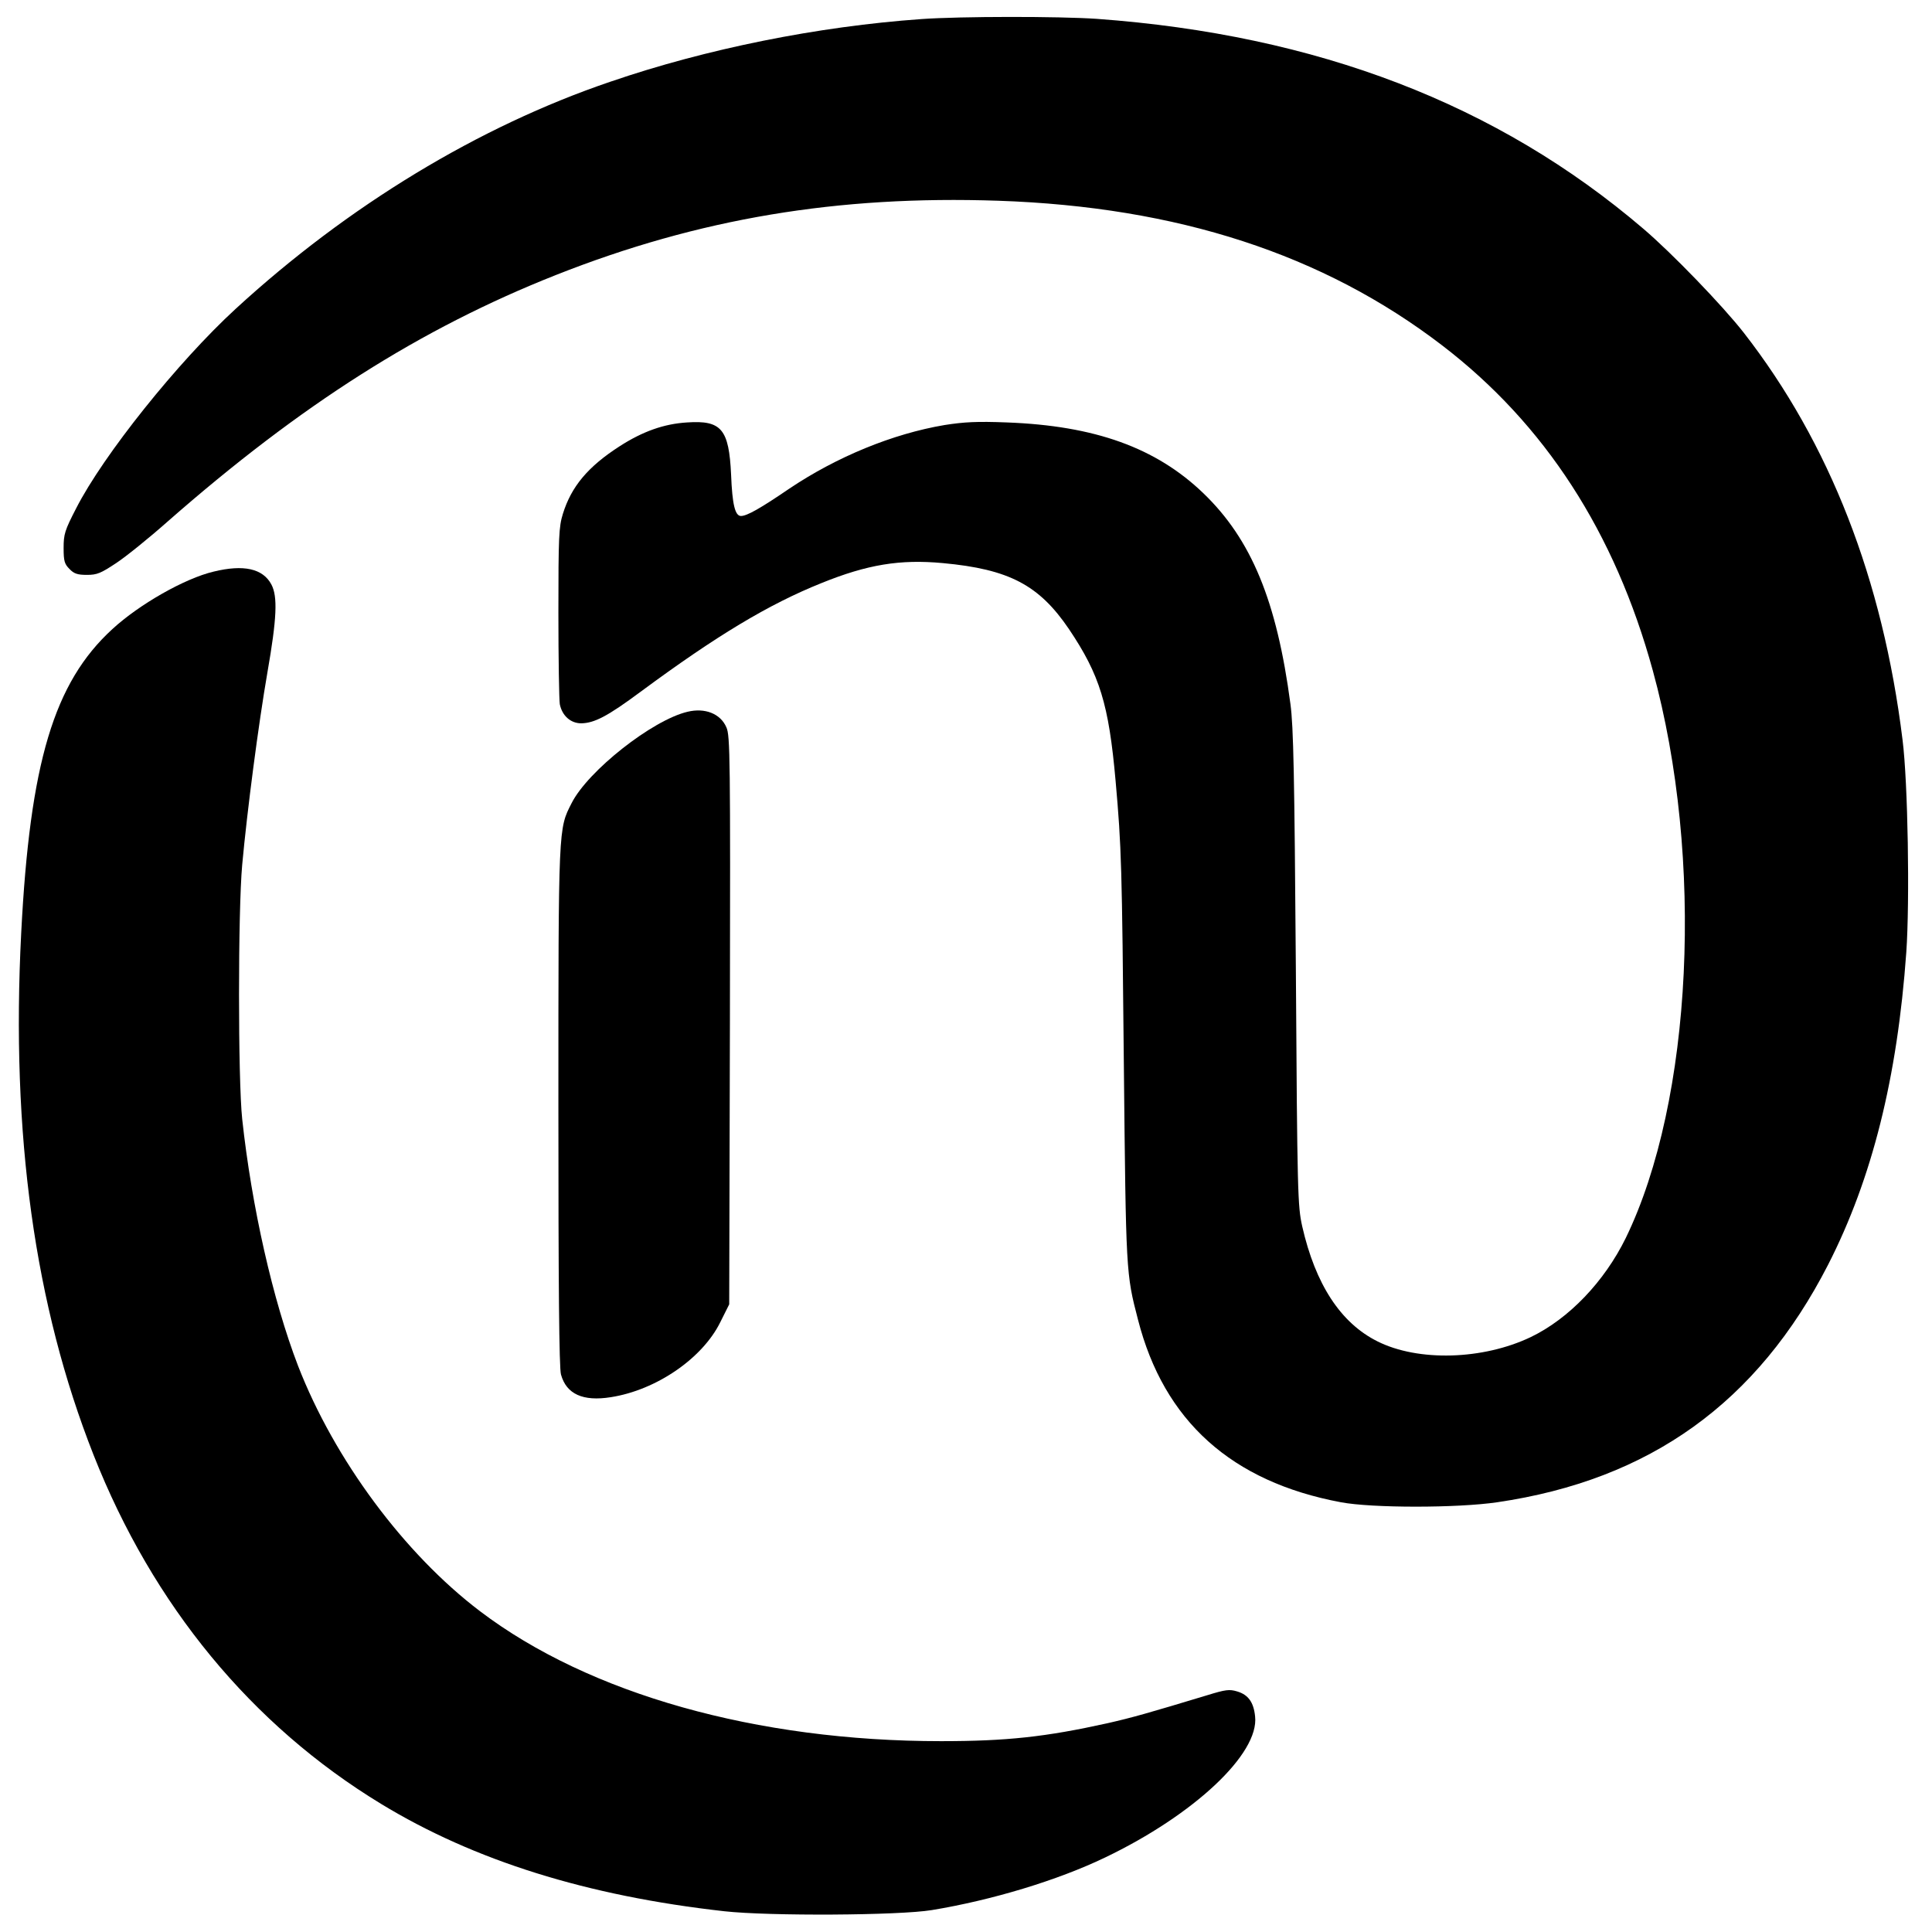
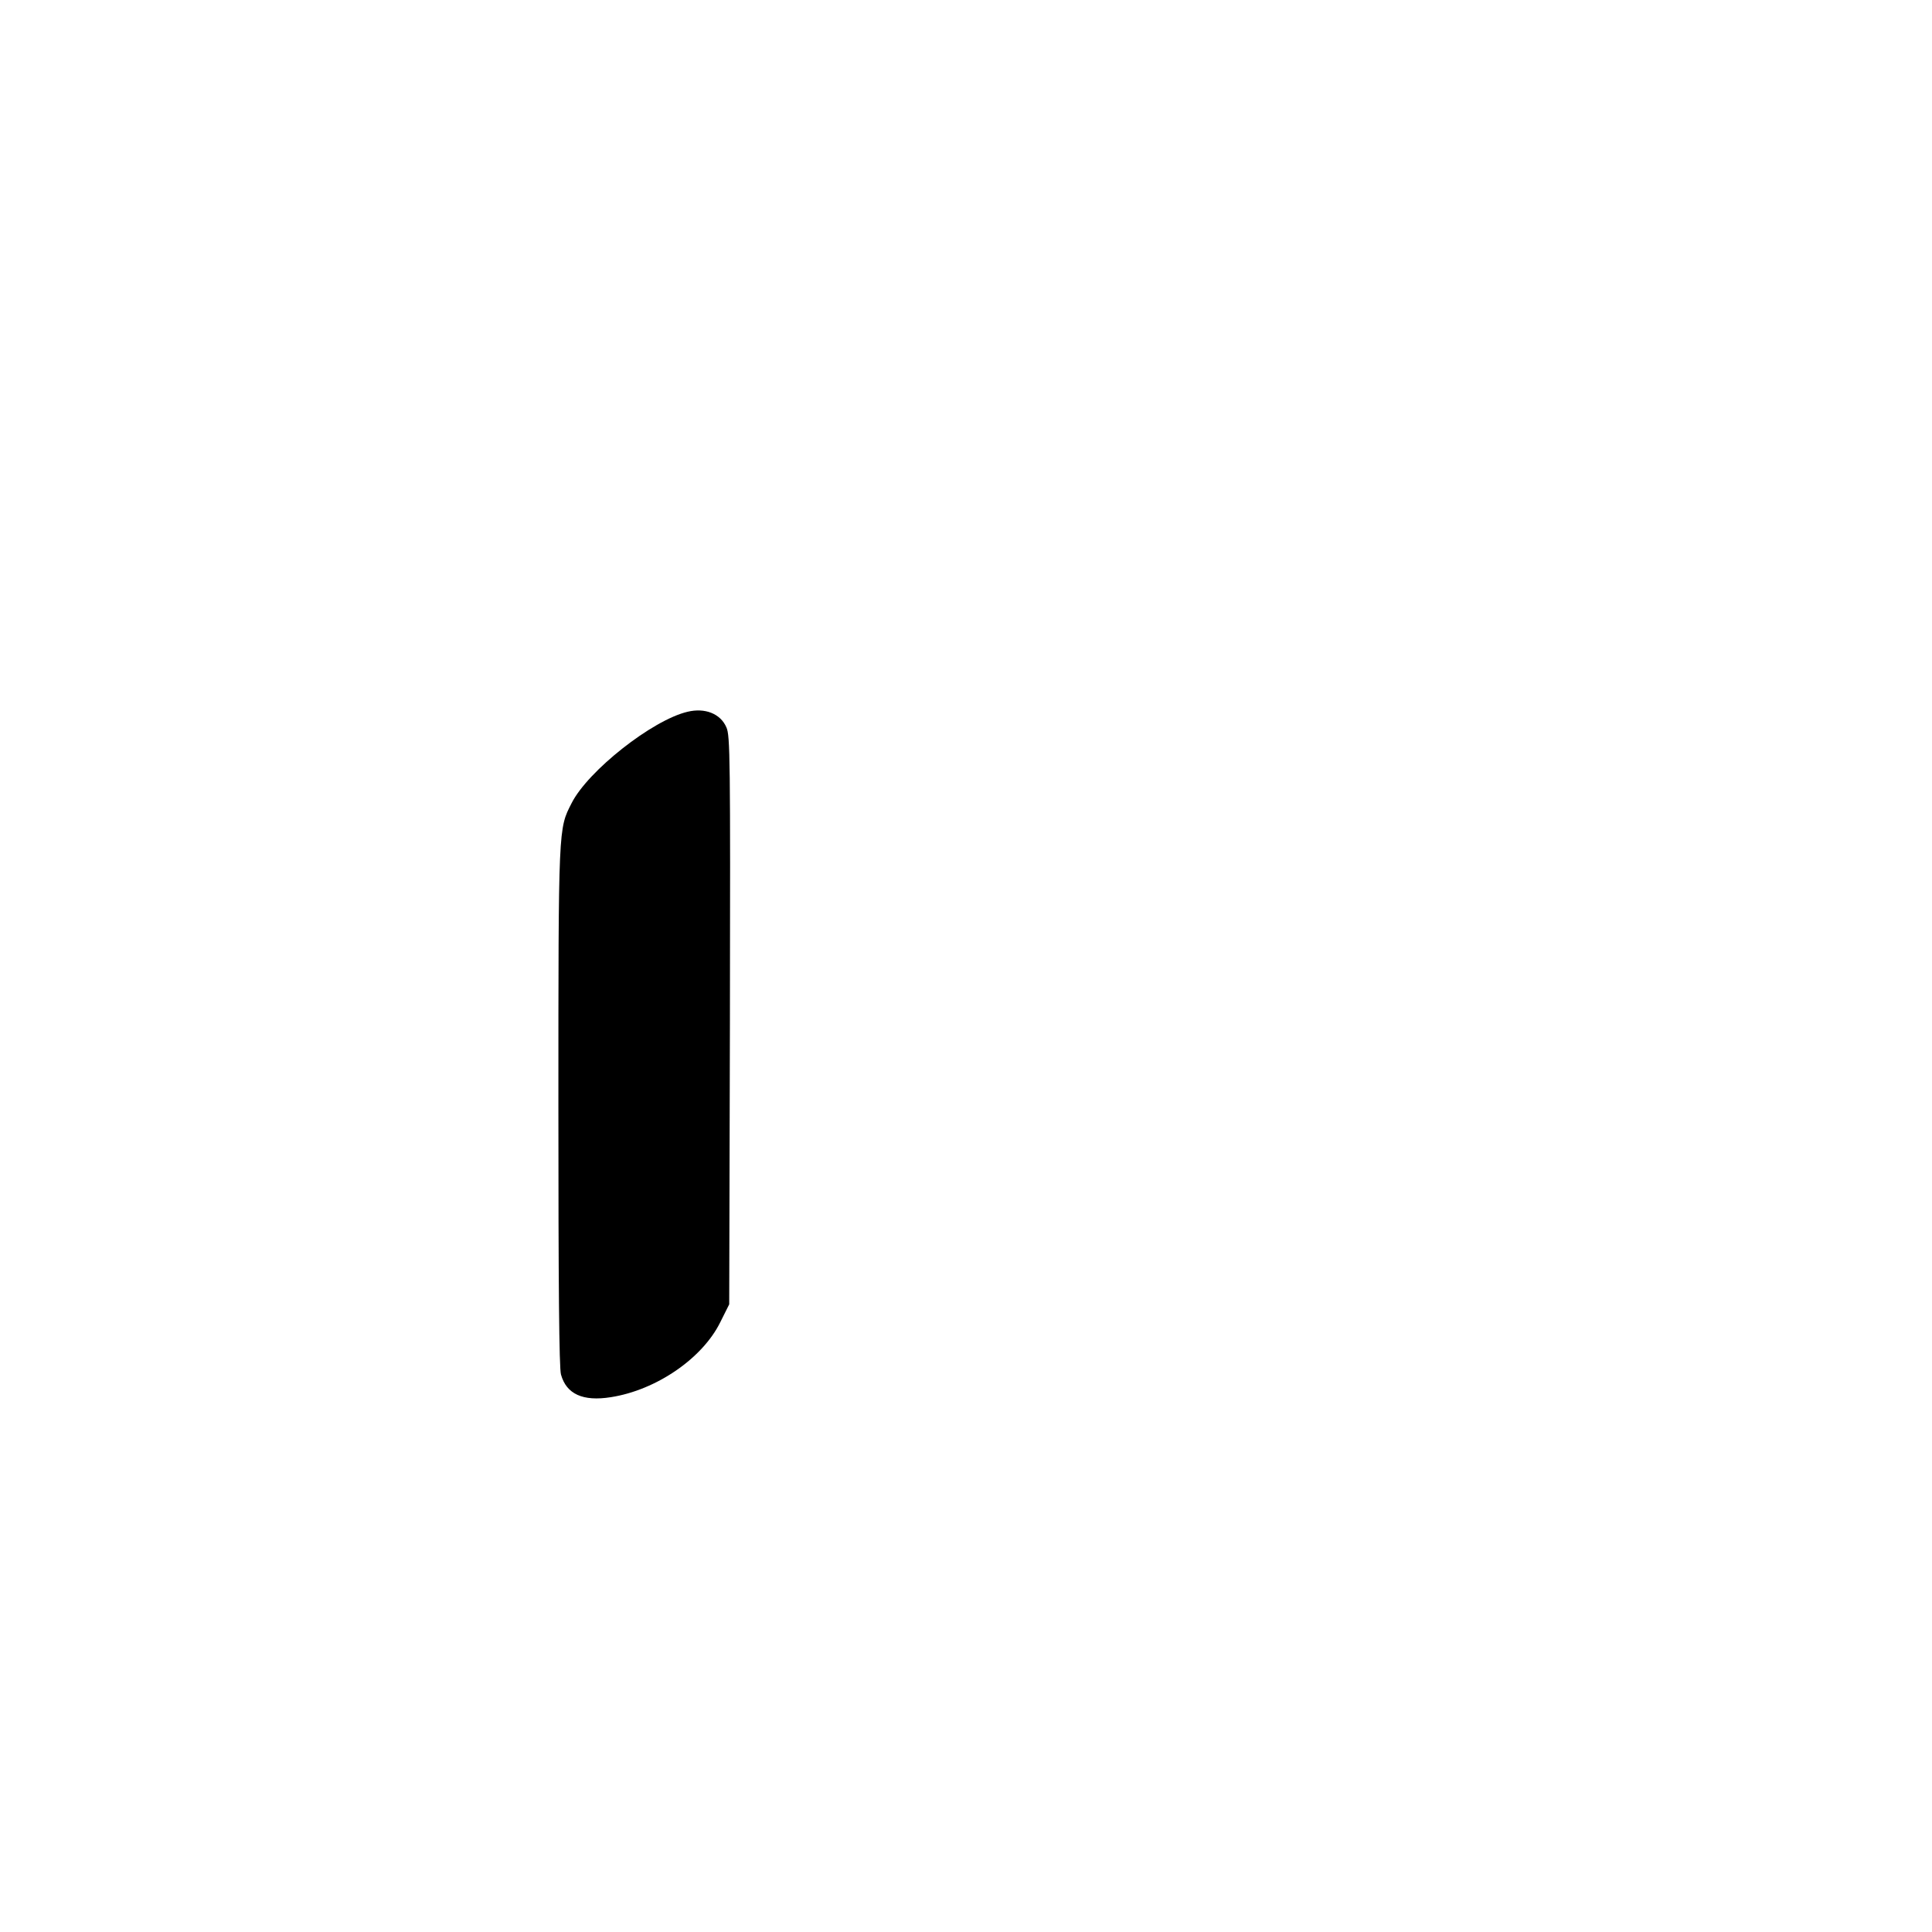
<svg xmlns="http://www.w3.org/2000/svg" version="1.0" width="820pt" height="820pt" viewBox="0 0 820 820" preserveAspectRatio="xMidYMid meet">
  <g transform="translate(0,820) scale(0.1,-0.1)" fill="#000000" stroke="none">
-     <path d="M3910 8119 c-438 -31 -912 -126 -1320 -266 -559 -190 -1113 -526 -1590 -964 -245 -225 -562 -621 -677 -847 -48 -93 -53 -109 -53 -168 0 -56 4 -68 25 -89 19 -20 34 -25 74 -25 43 0 59 7 124 50 41 27 139 106 218 176 566 497 1075 820 1649 1047 607 240 1196 338 1877 315 761 -26 1379 -227 1884 -614 436 -334 733 -793 894 -1380 219 -797 169 -1826 -115 -2409 -91 -185 -241 -342 -403 -420 -203 -97 -478 -105 -651 -18 -156 78 -263 242 -319 488 -19 86 -21 132 -27 1095 -6 821 -10 1026 -23 1122 -58 438 -166 699 -370 895 -201 193 -460 286 -833 300 -127 5 -182 2 -265 -11 -220 -37 -458 -135 -659 -270 -123 -84 -180 -116 -205 -116 -25 0 -37 48 -42 175 -9 194 -41 232 -187 222 -98 -6 -188 -38 -286 -101 -135 -87 -205 -171 -241 -287 -17 -55 -19 -96 -19 -419 0 -196 3 -371 6 -389 10 -49 46 -81 91 -81 56 1 112 30 252 134 322 238 543 371 767 461 195 79 334 102 516 85 281 -26 408 -93 535 -280 131 -195 169 -318 198 -645 25 -282 27 -355 35 -1205 9 -883 9 -885 60 -1081 110 -430 397 -688 861 -775 132 -25 495 -25 664 0 648 95 1104 423 1404 1008 187 366 294 794 332 1327 15 216 7 721 -16 901 -84 681 -309 1259 -674 1728 -89 114 -305 338 -426 441 -619 529 -1384 823 -2320 891 -161 11 -576 11 -745 -1z" />
-     <path d="M907 5774 c-123 -29 -316 -139 -430 -244 -248 -227 -350 -567 -387 -1290 -44 -856 57 -1581 307 -2215 252 -639 671 -1147 1220 -1481 396 -241 875 -391 1458 -456 190 -21 741 -18 880 5 255 42 533 126 735 223 378 181 655 441 637 599 -6 60 -29 92 -76 106 -33 10 -49 8 -127 -16 -248 -75 -318 -95 -424 -119 -262 -58 -427 -76 -706 -76 -783 0 -1493 200 -1956 551 -322 244 -619 645 -773 1042 -107 278 -197 677 -237 1047 -18 168 -18 883 0 1080 21 229 69 597 107 816 40 229 44 322 17 373 -36 68 -118 86 -245 55z" />
+     <path d="M907 5774 z" />
    <path d="M2918 5179 c-149 -35 -423 -251 -492 -388 -56 -110 -56 -92 -56 -1286 0 -755 3 -1112 11 -1139 23 -83 93 -115 212 -96 192 30 388 164 464 318 l38 76 3 1205 c2 1119 1 1209 -15 1244 -25 58 -91 84 -165 66z" />
  </g>
</svg>